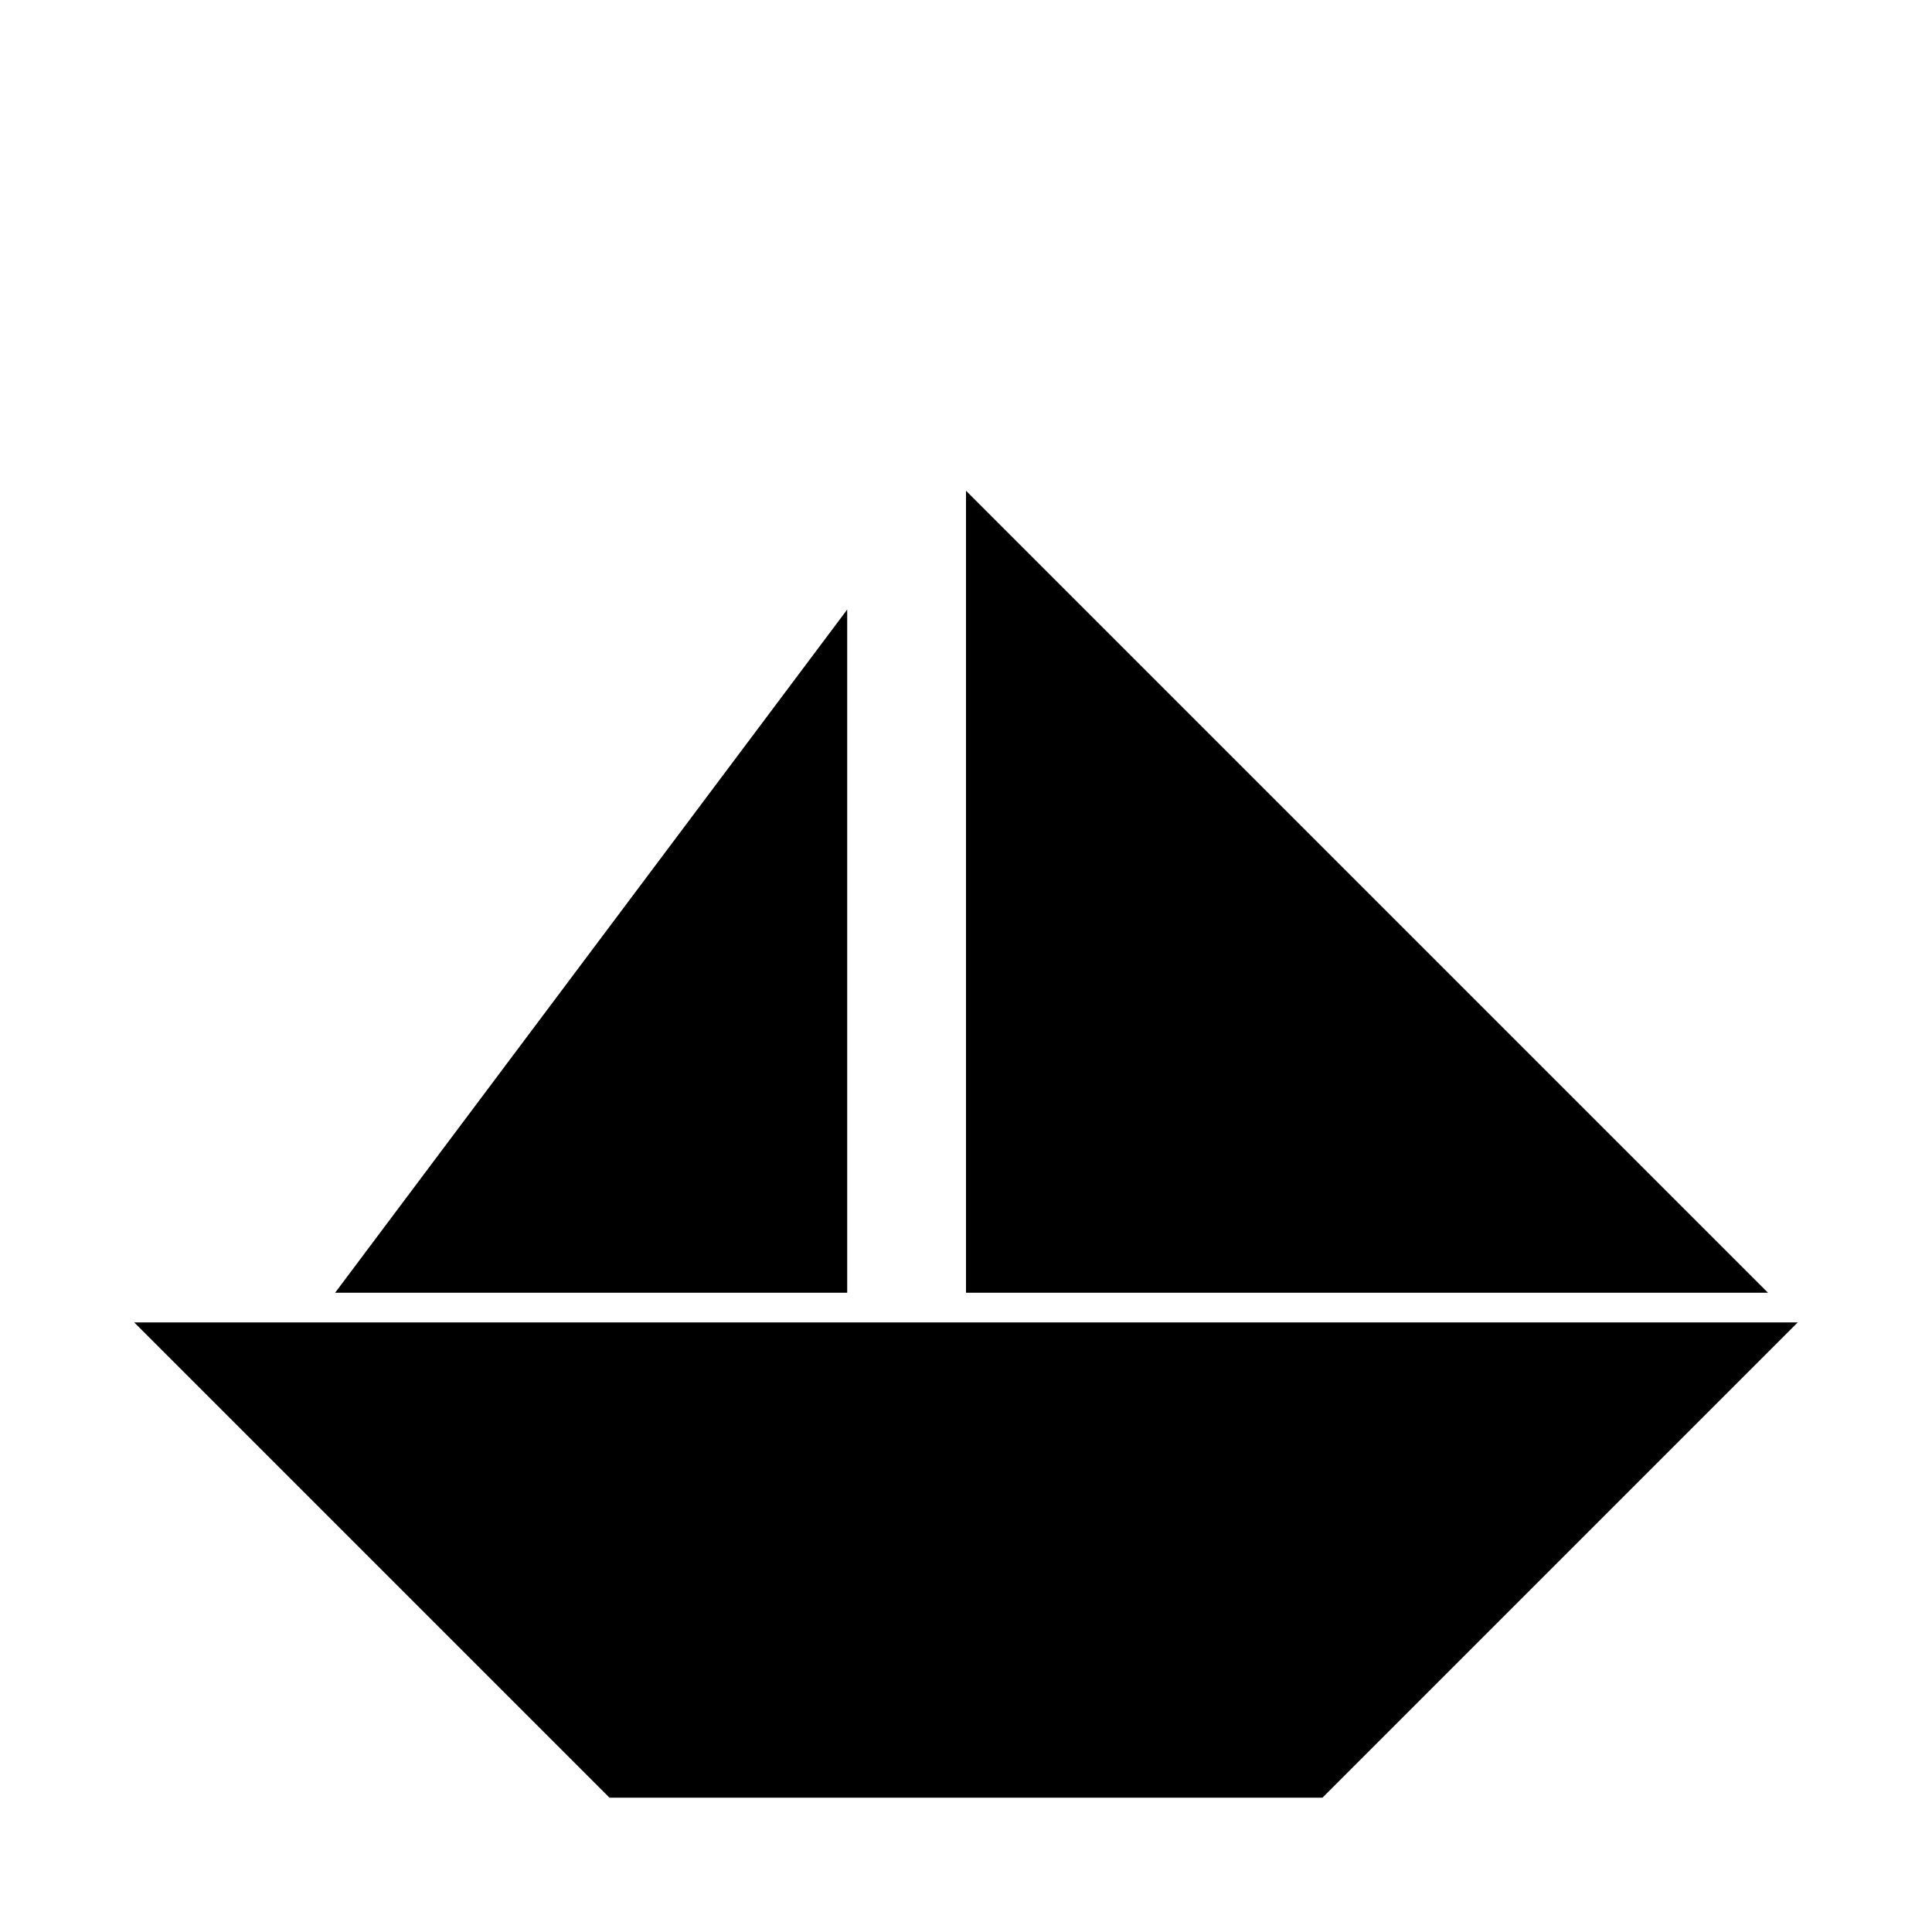
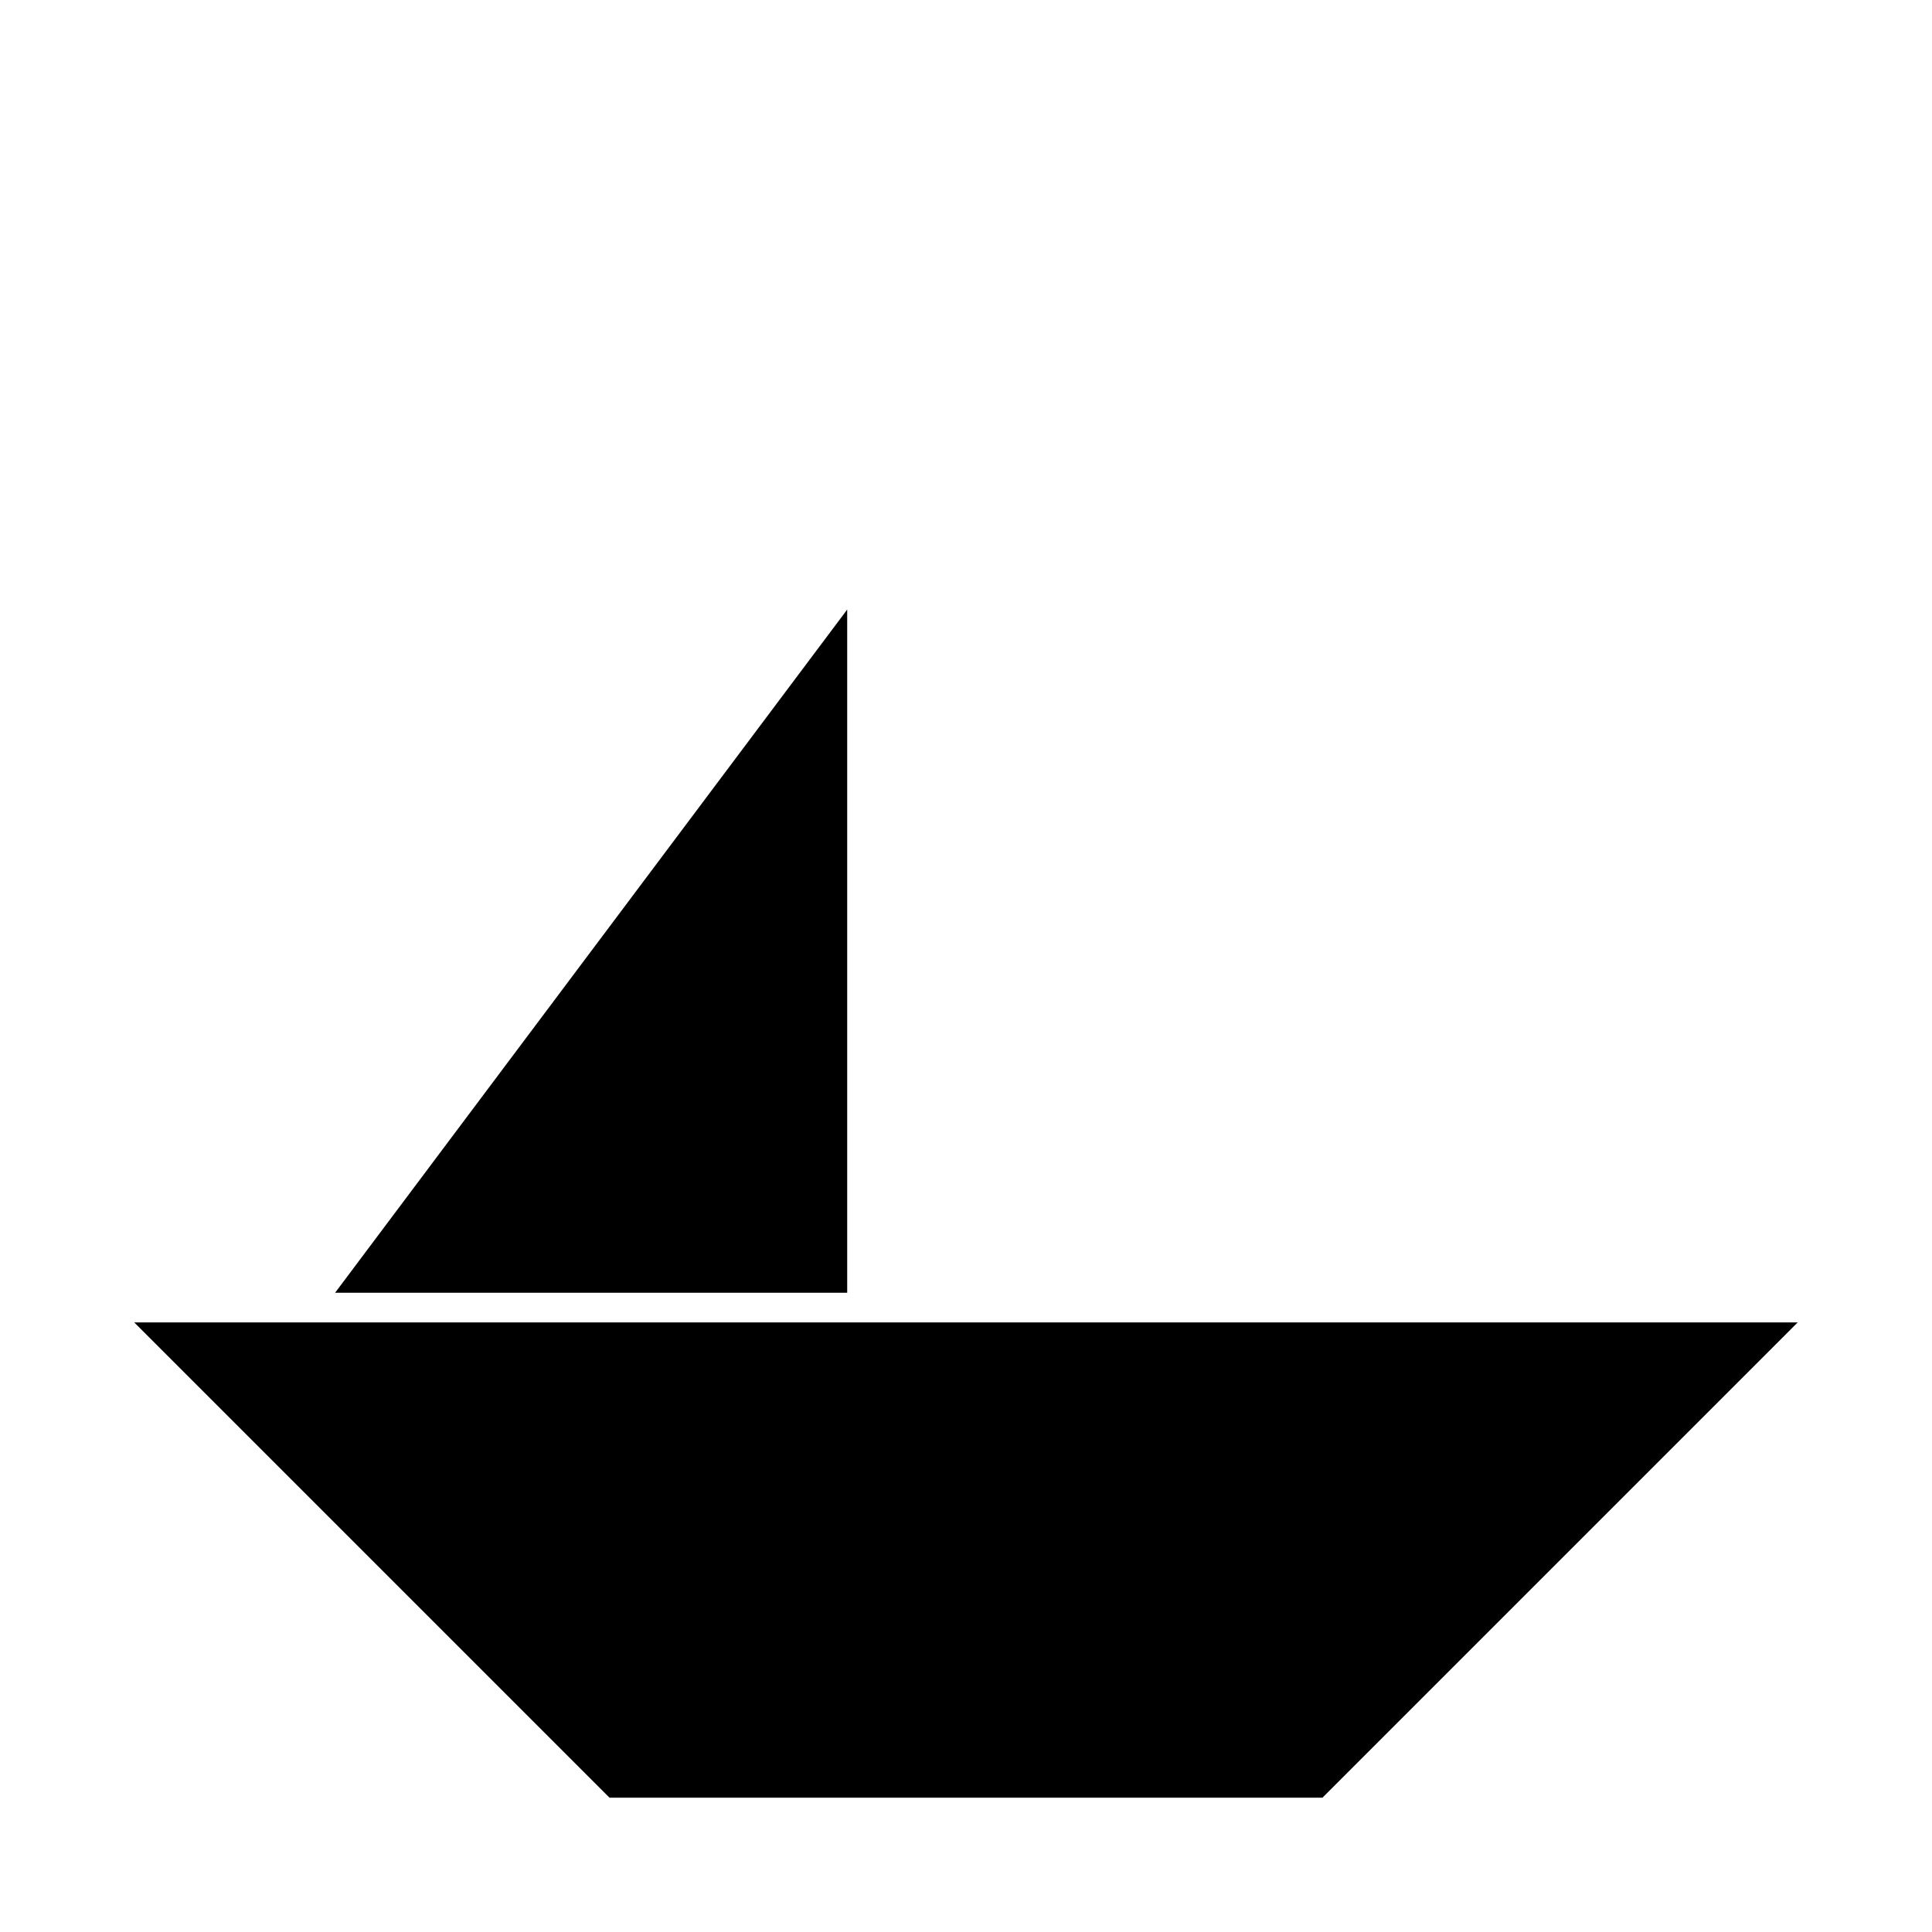
<svg xmlns="http://www.w3.org/2000/svg" fill="#000000" width="800px" height="800px" version="1.1" viewBox="144 144 512 512">
  <g>
    <path d="m392.12 494.46h-212.54l125.95 125.95h188.93l118.08-118.08 7.871-7.875z" />
-     <path d="m601.36 486.59h11.18l-212.54-212.54v212.54z" />
    <path d="m360.64 486.59h7.875v-181.05l-135.71 181.05z" />
  </g>
</svg>